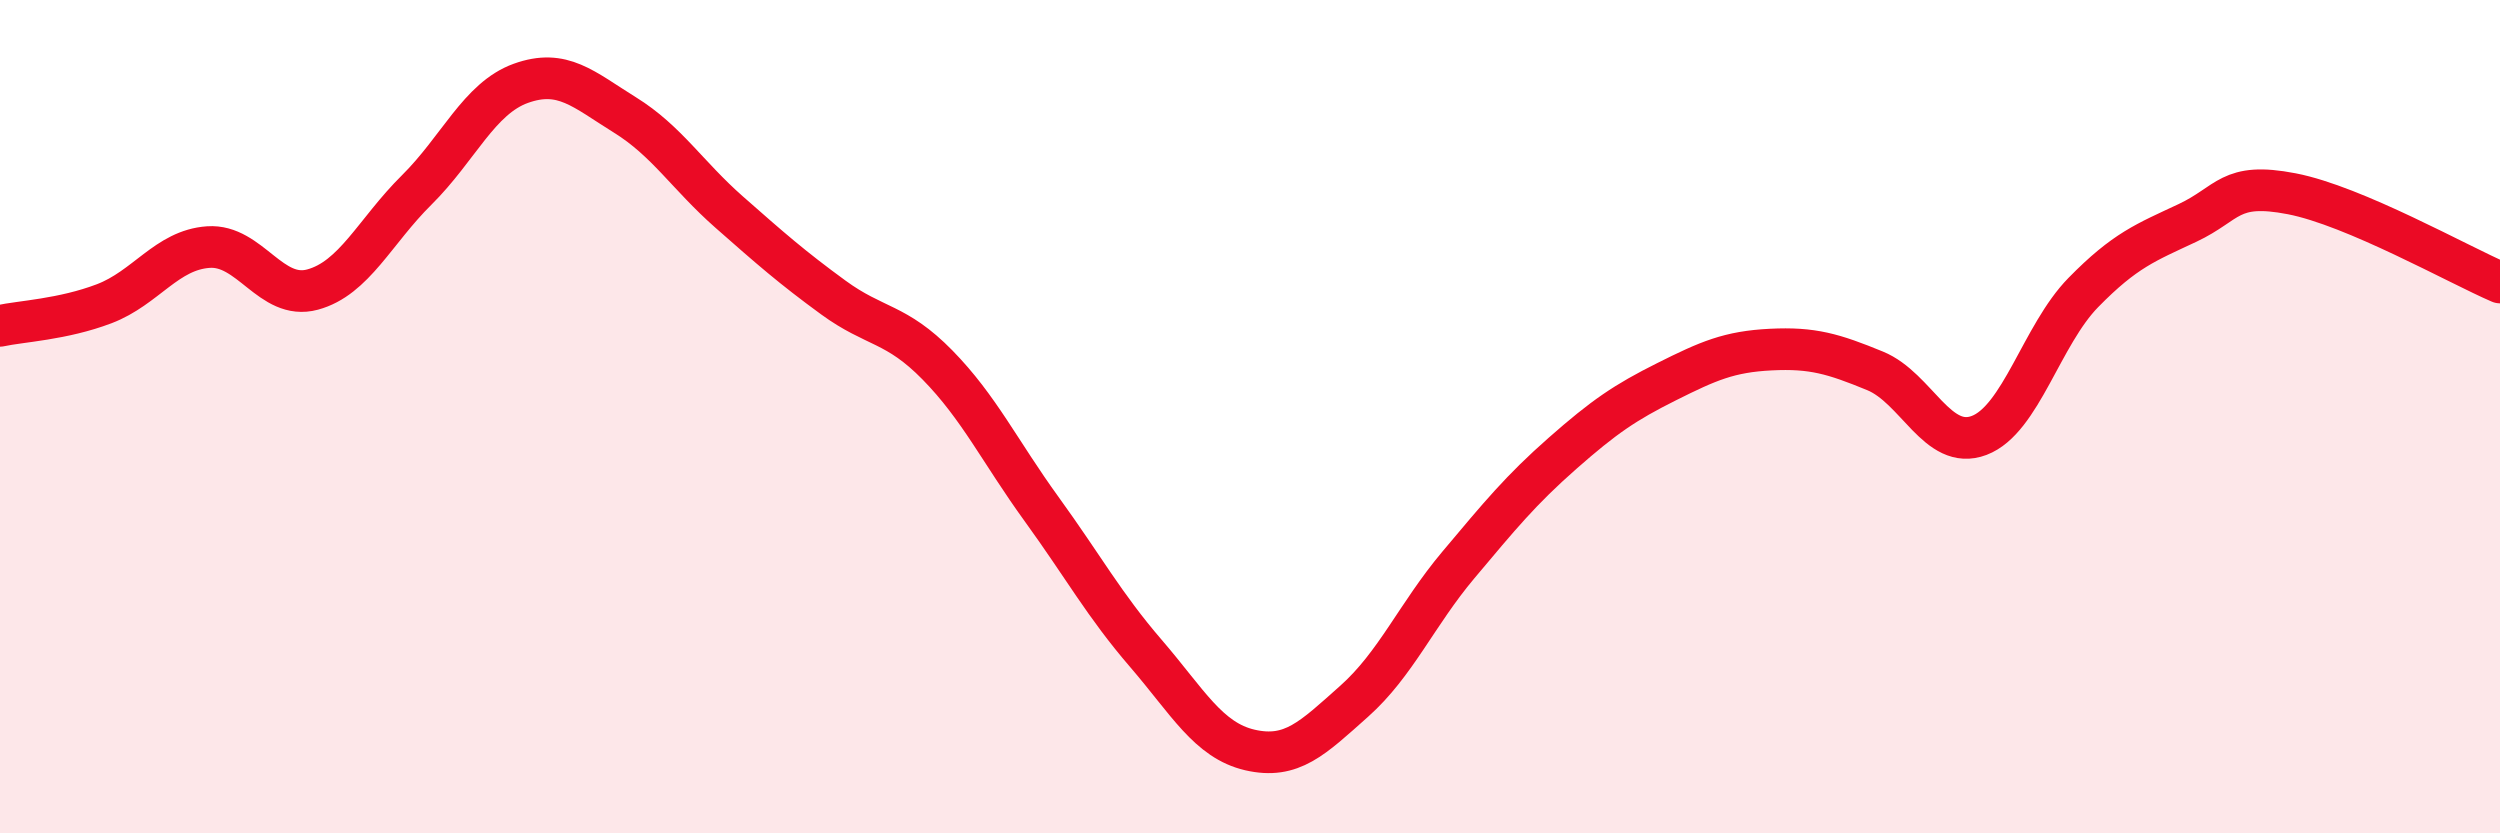
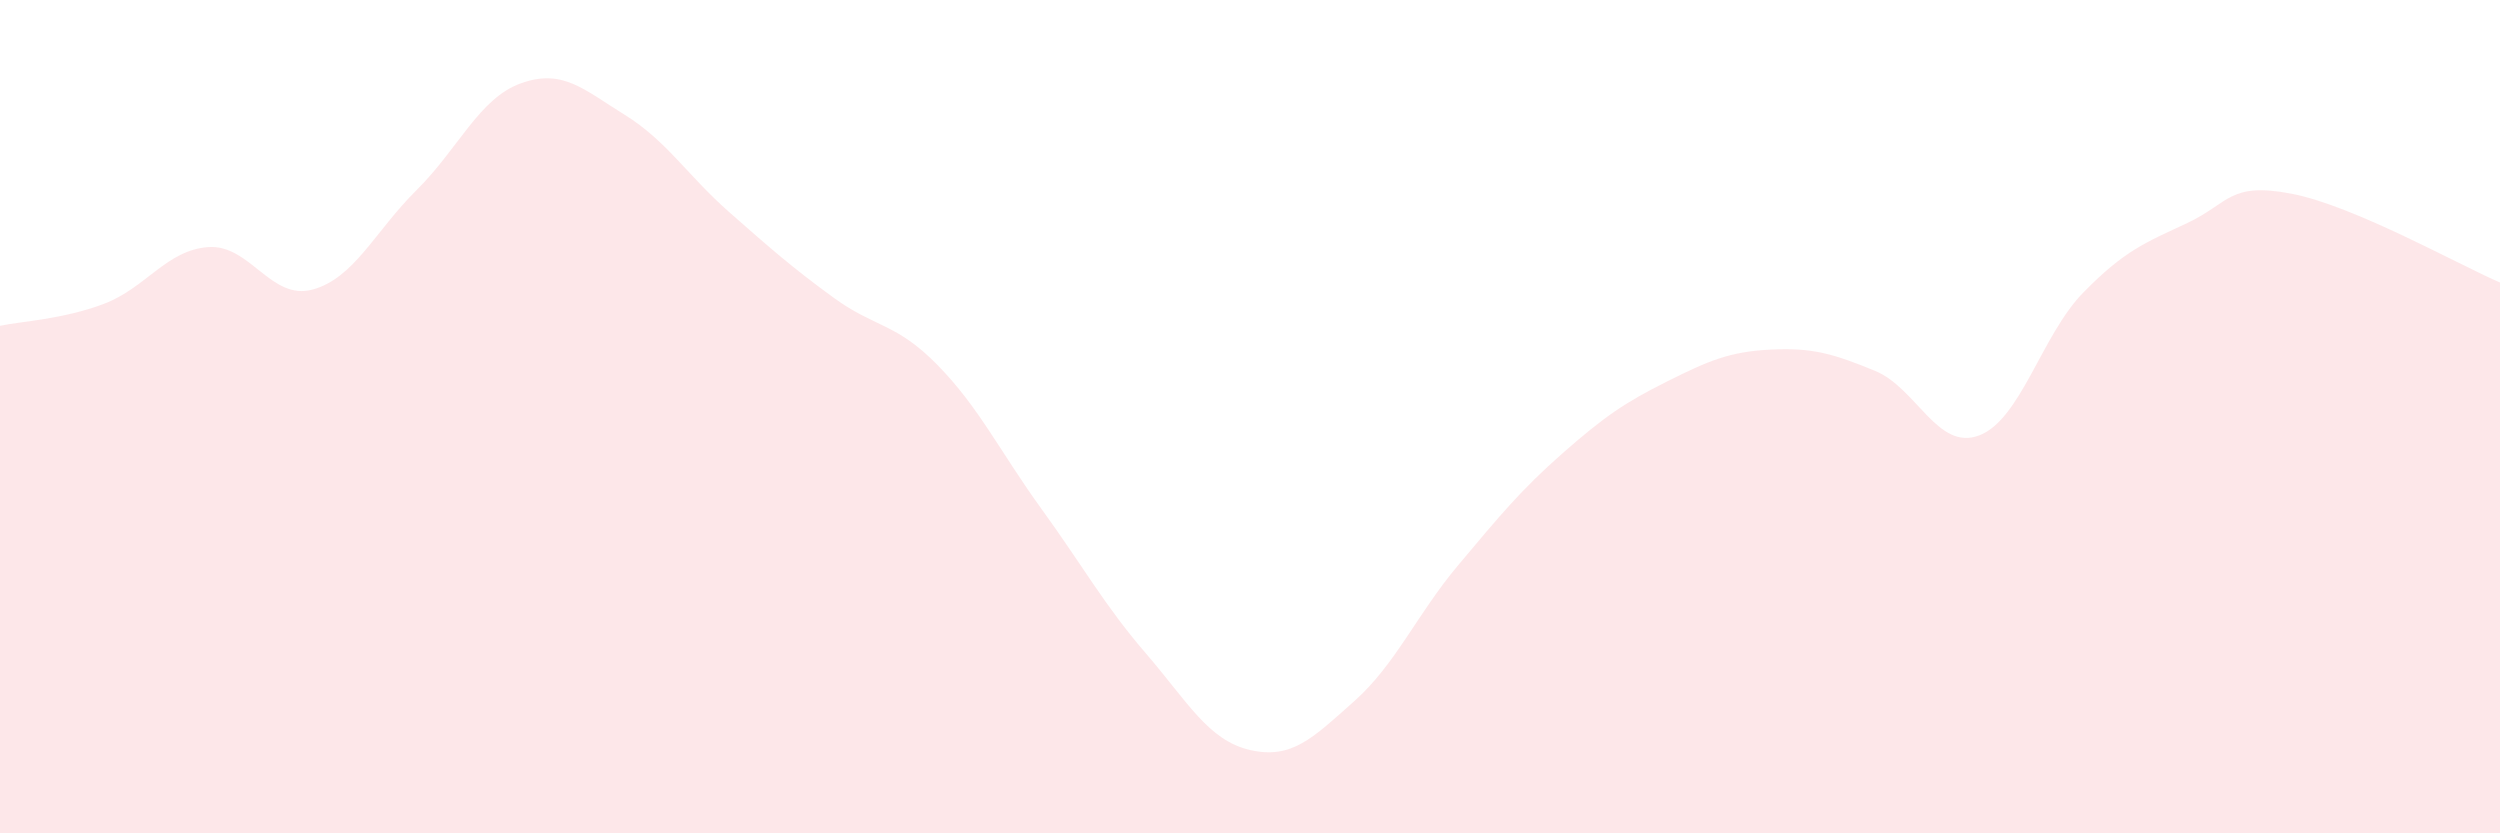
<svg xmlns="http://www.w3.org/2000/svg" width="60" height="20" viewBox="0 0 60 20">
  <path d="M 0,7.82 C 0.5,7.71 1.5,7.67 2.5,7.29 C 3.5,6.91 4,6 5,5.93 C 6,5.86 6.5,7.22 7.5,6.95 C 8.5,6.68 9,5.55 10,4.56 C 11,3.57 11.5,2.36 12.5,2 C 13.5,1.64 14,2.14 15,2.76 C 16,3.38 16.5,4.21 17.5,5.09 C 18.5,5.97 19,6.41 20,7.14 C 21,7.87 21.5,7.74 22.5,8.76 C 23.5,9.78 24,10.84 25,12.22 C 26,13.6 26.5,14.52 27.5,15.68 C 28.5,16.84 29,17.77 30,18 C 31,18.23 31.5,17.72 32.5,16.83 C 33.5,15.94 34,14.75 35,13.56 C 36,12.37 36.5,11.76 37.5,10.88 C 38.5,10 39,9.66 40,9.16 C 41,8.66 41.5,8.44 42.5,8.39 C 43.5,8.34 44,8.49 45,8.9 C 46,9.31 46.5,10.83 47.5,10.45 C 48.5,10.07 49,8.04 50,7.02 C 51,6 51.5,5.82 52.5,5.35 C 53.5,4.88 53.5,4.36 55,4.65 C 56.5,4.94 59,6.35 60,6.78L60 20L0 20Z" fill="#EB0A25" opacity="0.1" stroke-linecap="round" stroke-linejoin="round" />
-   <path d="M 0,7.82 C 0.5,7.71 1.5,7.67 2.5,7.29 C 3.5,6.91 4,6 5,5.93 C 6,5.86 6.5,7.22 7.5,6.95 C 8.5,6.68 9,5.55 10,4.56 C 11,3.57 11.5,2.36 12.5,2 C 13.5,1.64 14,2.14 15,2.76 C 16,3.38 16.5,4.21 17.5,5.09 C 18.5,5.97 19,6.41 20,7.14 C 21,7.87 21.5,7.74 22.5,8.76 C 23.5,9.78 24,10.84 25,12.22 C 26,13.6 26.5,14.52 27.5,15.68 C 28.5,16.84 29,17.77 30,18 C 31,18.23 31.5,17.72 32.5,16.83 C 33.5,15.94 34,14.75 35,13.56 C 36,12.37 36.5,11.76 37.5,10.88 C 38.5,10 39,9.66 40,9.16 C 41,8.66 41.5,8.44 42.5,8.39 C 43.5,8.34 44,8.49 45,8.9 C 46,9.31 46.5,10.83 47.5,10.45 C 48.5,10.07 49,8.04 50,7.02 C 51,6 51.5,5.82 52.5,5.35 C 53.5,4.88 53.5,4.36 55,4.65 C 56.5,4.94 59,6.35 60,6.78" stroke="#EB0A25" stroke-width="1" fill="none" stroke-linecap="round" stroke-linejoin="round" />
</svg>